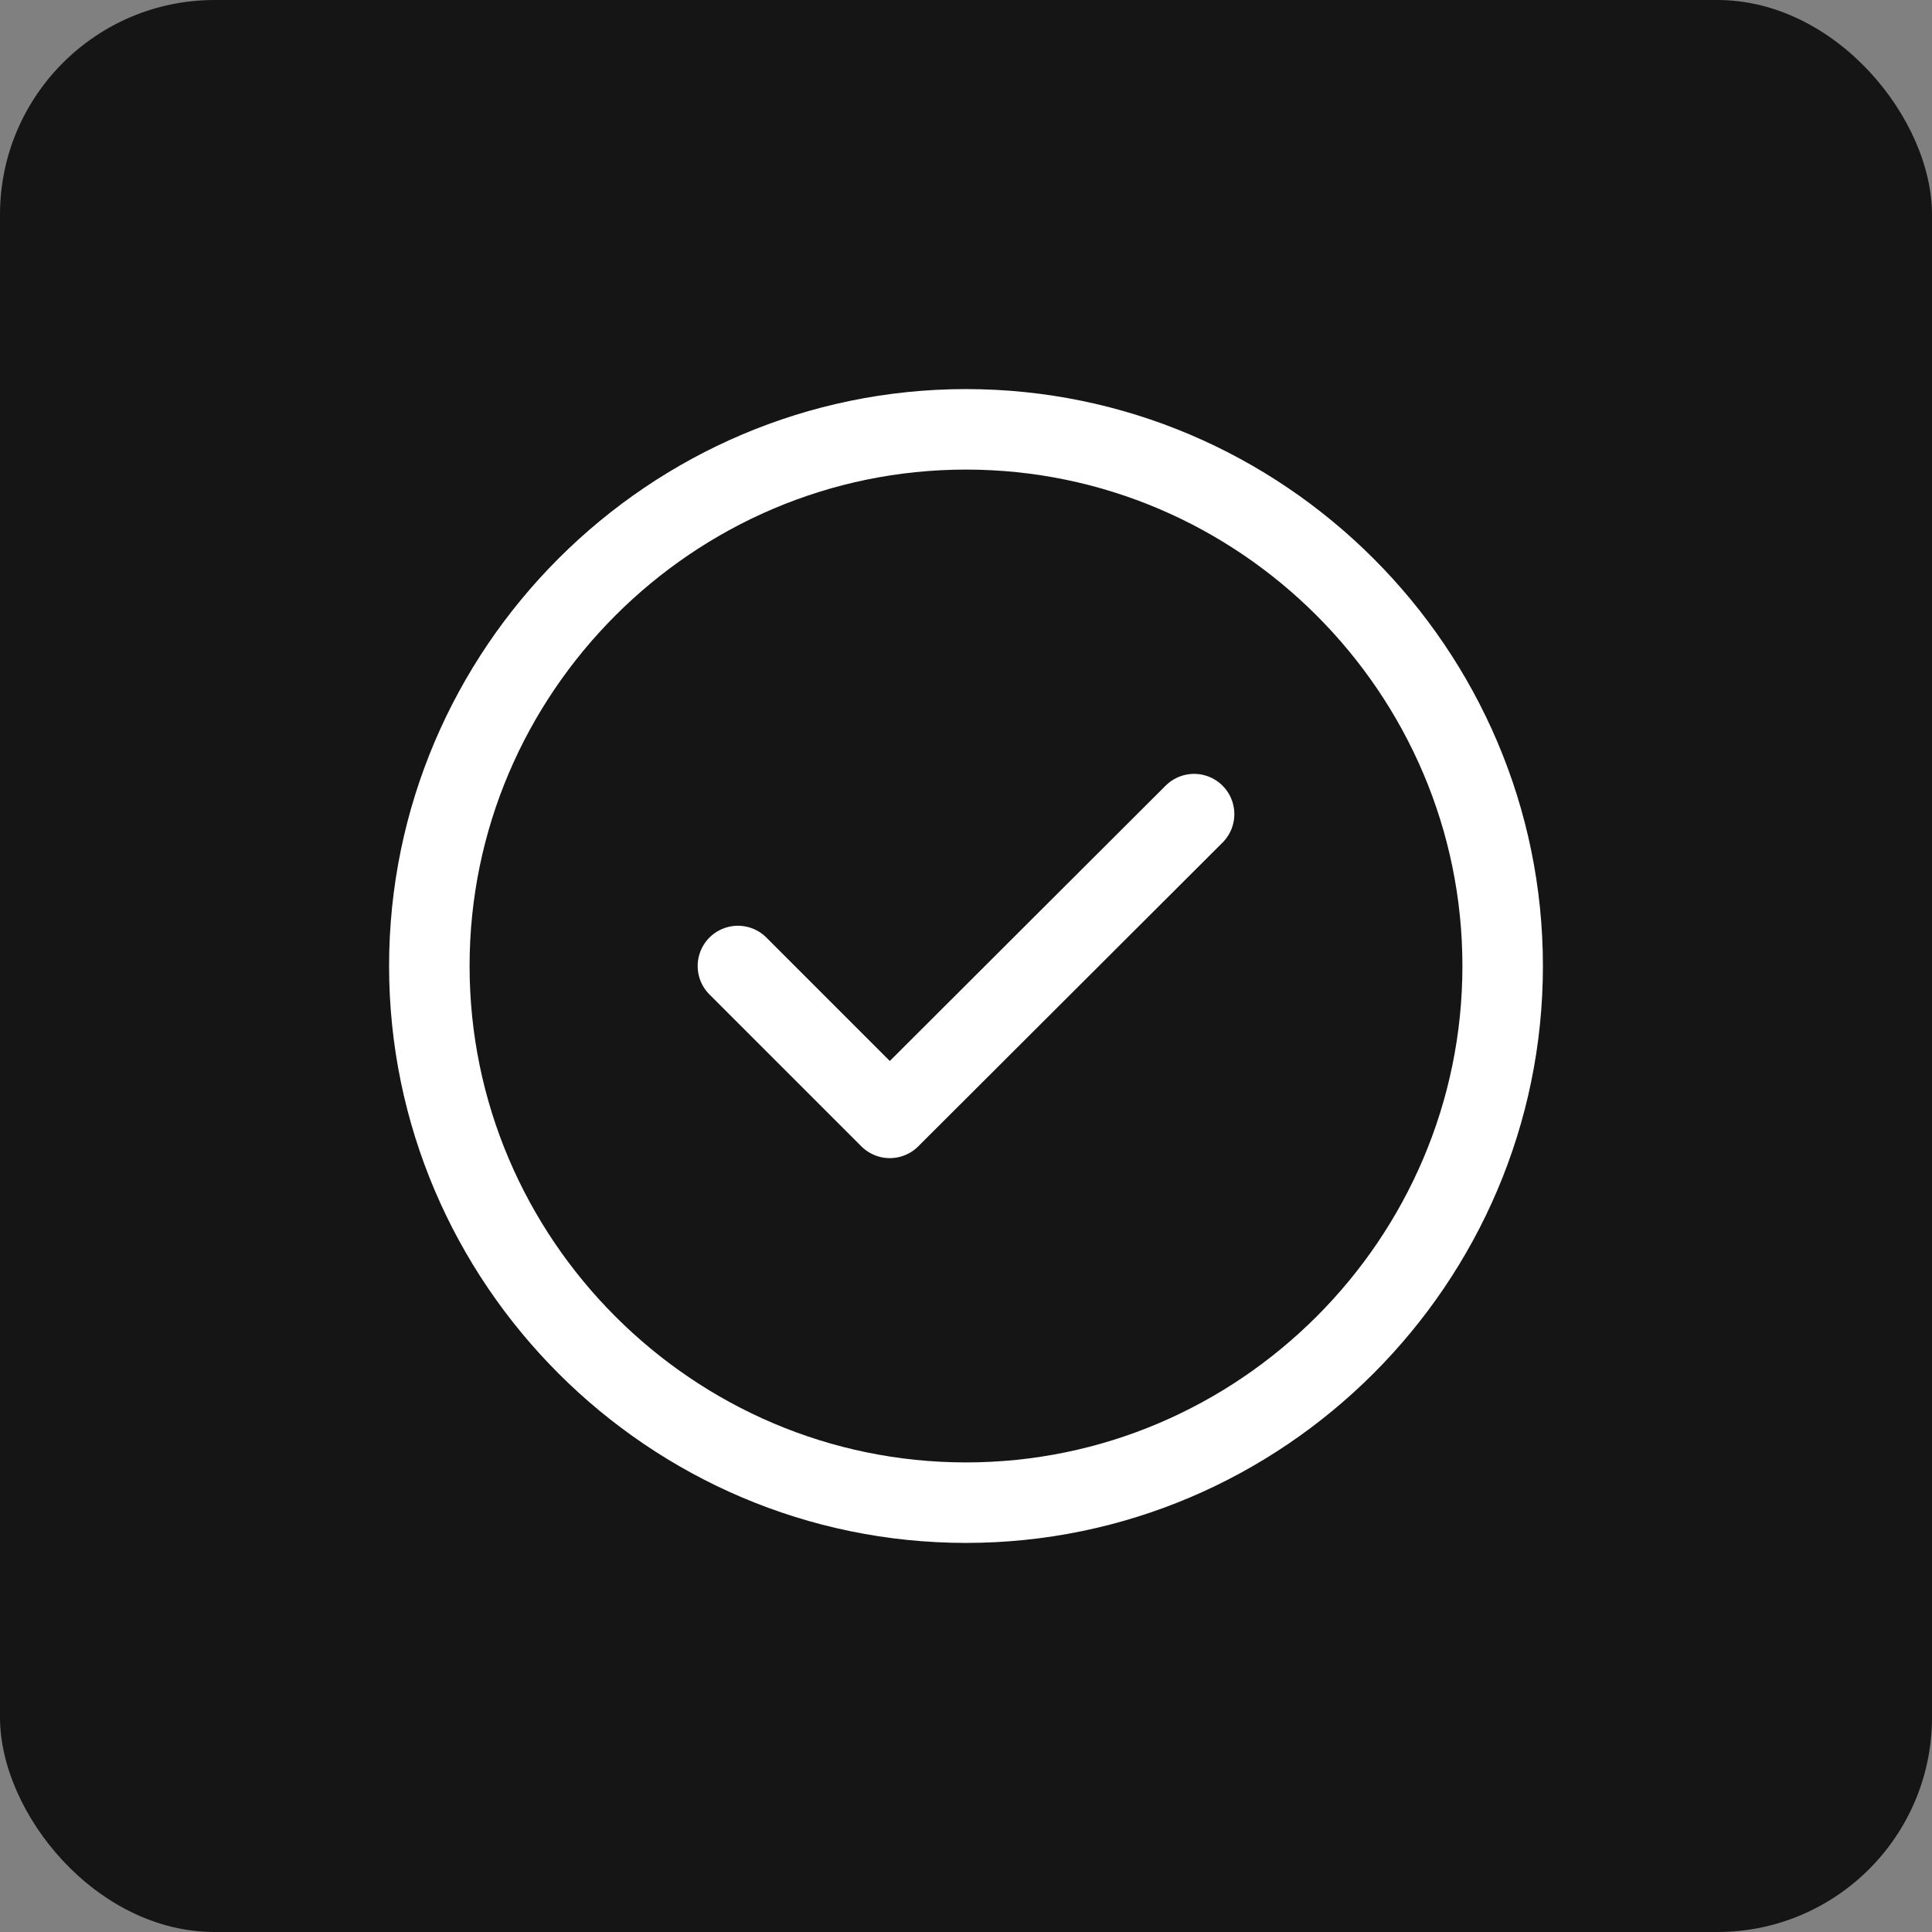
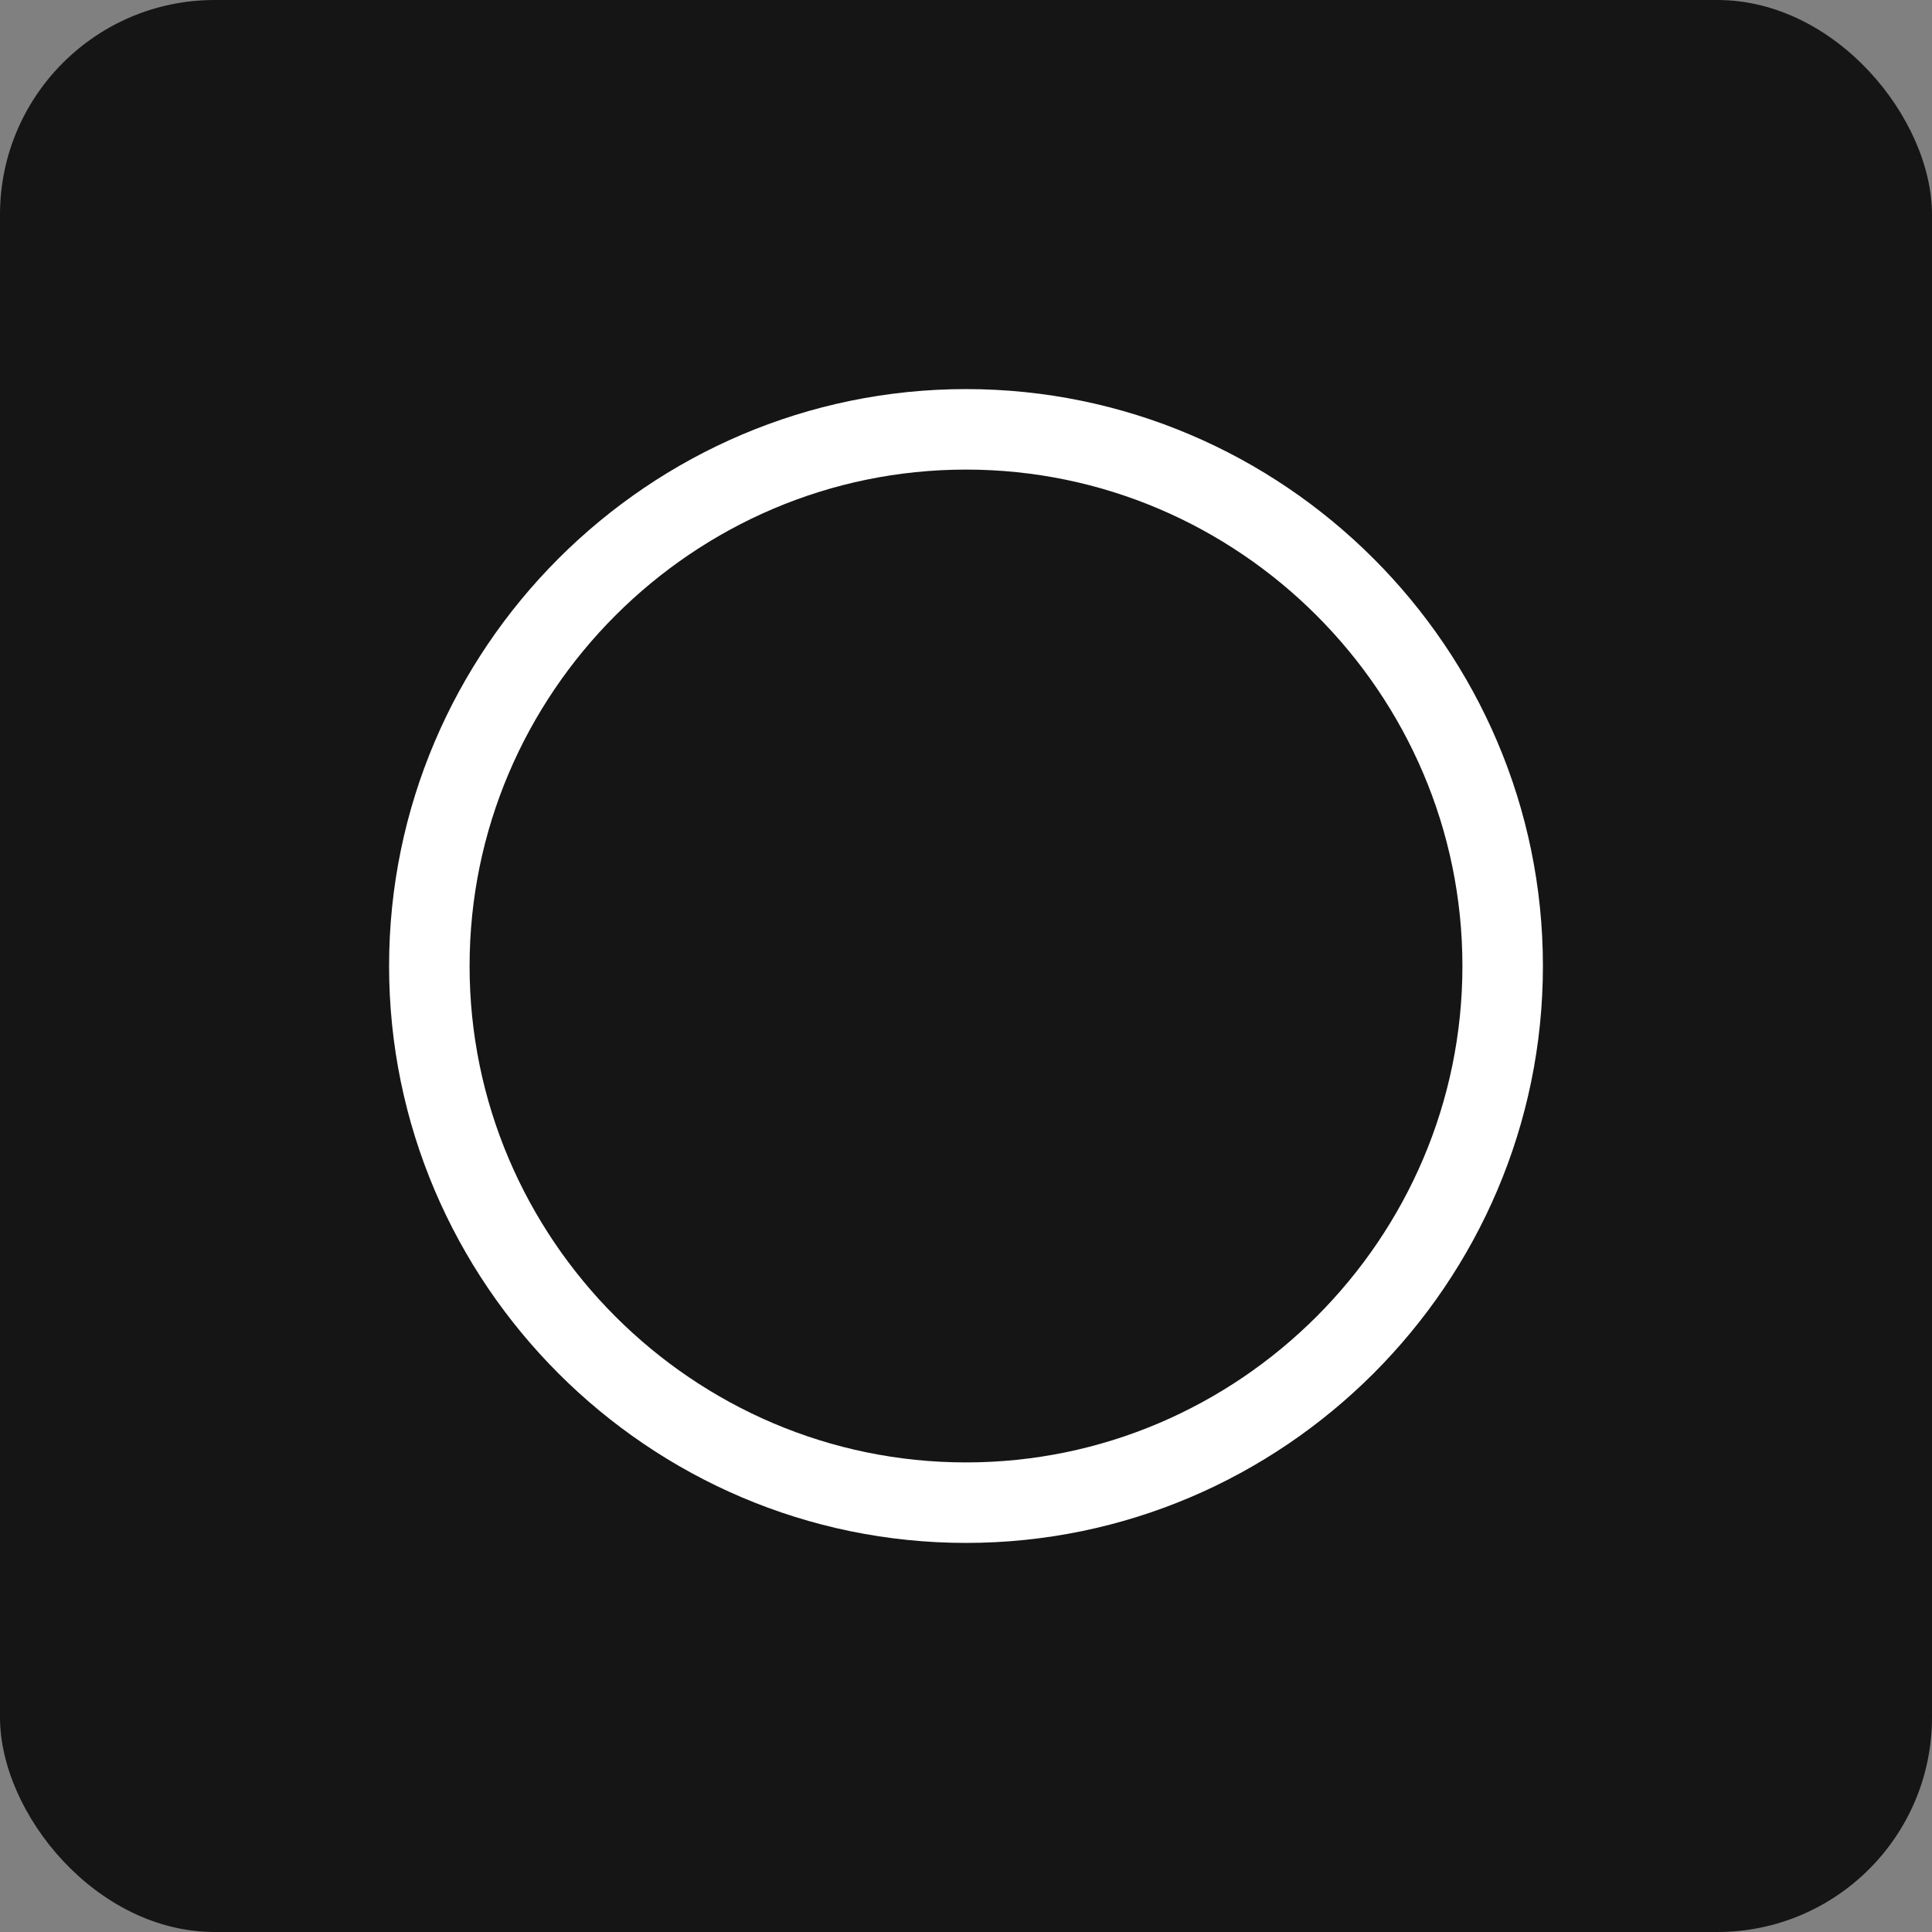
<svg xmlns="http://www.w3.org/2000/svg" width="36" height="36" viewBox="0 0 36 36" fill="none">
  <rect x="0" y="0" width="36" height="36" fill="#808080" stroke="none" />
  <rect width="36" height="36" rx="4" fill="#151515" />
  <path d="M18 28C23.5 28 28 23.5 28 18C28 12.5 23.5 8 18 8C12.5 8 8 12.5 8 18C8 23.5 12.5 28 18 28Z" stroke="white" stroke-width="1.5" stroke-linecap="round" stroke-linejoin="round" />
-   <path d="M13.75 18L16.58 20.83L22.25 15.17" stroke="white" stroke-width="1.5" stroke-linecap="round" stroke-linejoin="round" />
</svg>